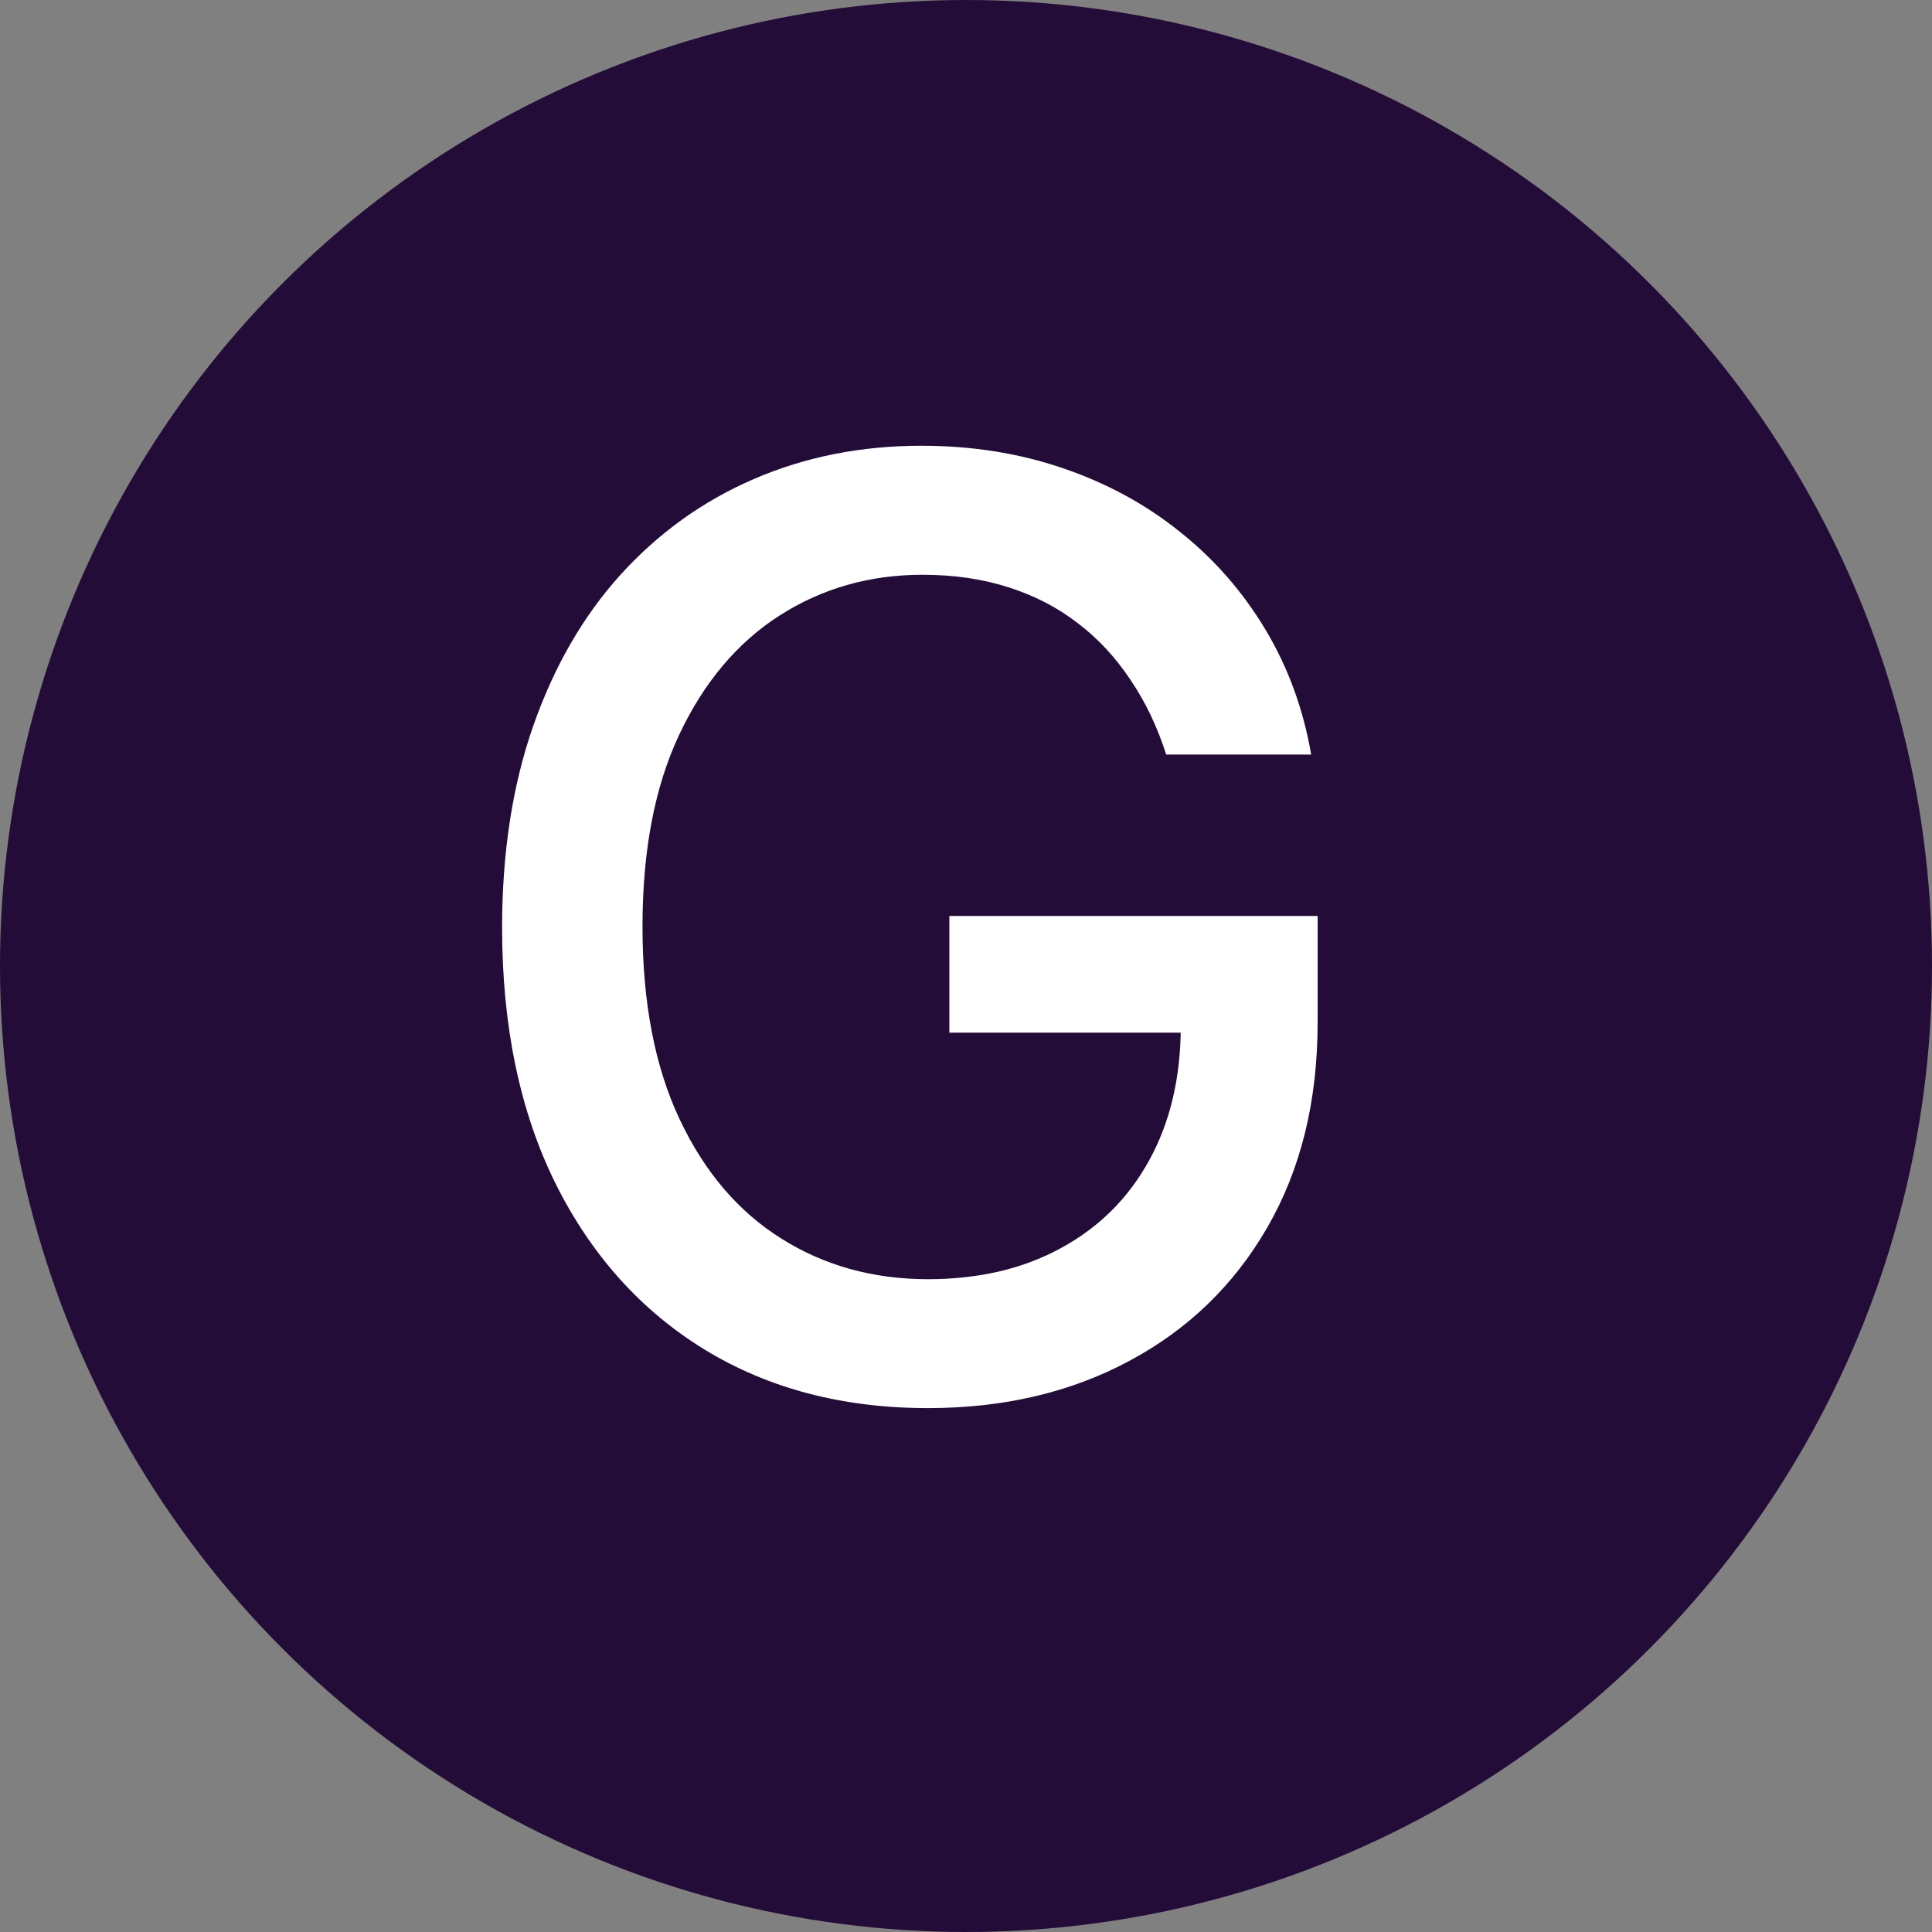
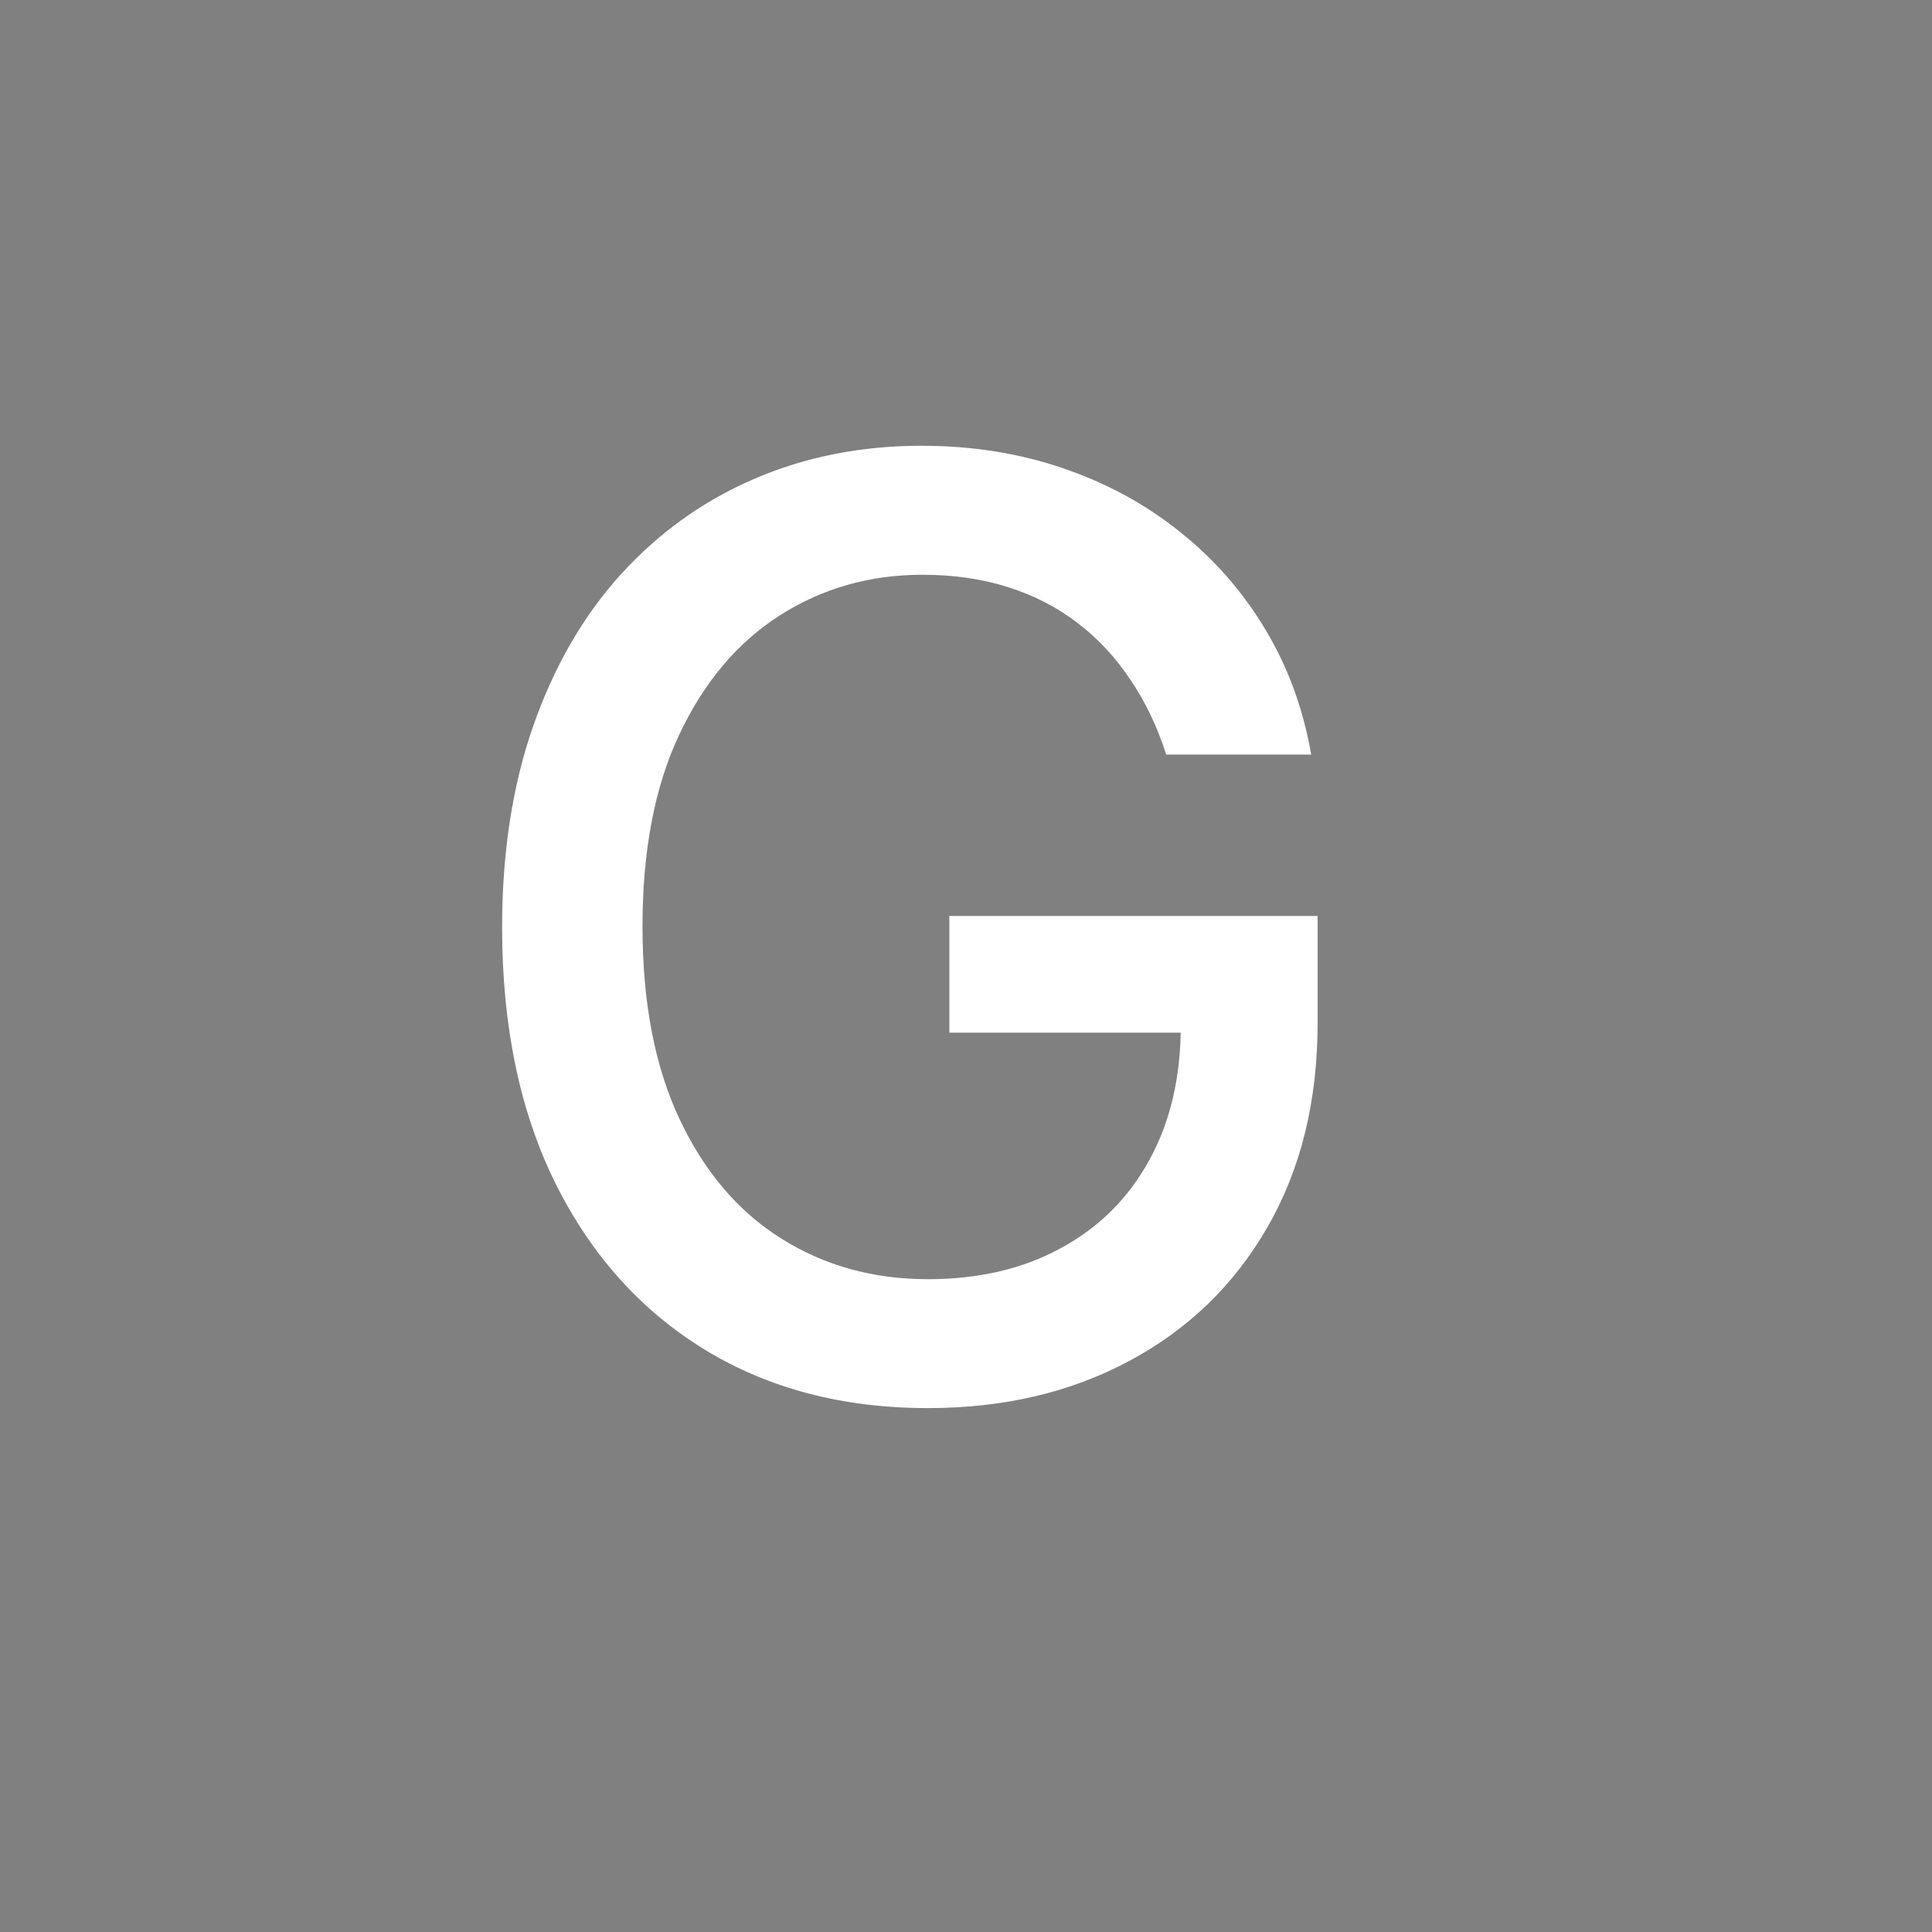
<svg xmlns="http://www.w3.org/2000/svg" width="18" height="18" viewBox="0 0 18 18" fill="none">
  <rect x="0" y="0" width="18" height="18" fill="#808080" stroke="none" />
-   <circle cx="9" cy="9" r="9" fill="#240C38" />
  <path d="M10.865 7.03C10.783 6.771 10.672 6.54 10.533 6.335C10.396 6.128 10.233 5.952 10.043 5.807C9.852 5.659 9.635 5.547 9.391 5.47C9.149 5.393 8.884 5.355 8.594 5.355C8.102 5.355 7.659 5.482 7.264 5.734C6.869 5.987 6.557 6.358 6.327 6.847C6.099 7.332 5.986 7.928 5.986 8.632C5.986 9.339 6.101 9.938 6.331 10.426C6.561 10.915 6.876 11.286 7.277 11.538C7.678 11.791 8.134 11.918 8.645 11.918C9.119 11.918 9.533 11.821 9.885 11.628C10.24 11.435 10.514 11.162 10.707 10.81C10.903 10.454 11.001 10.037 11.001 9.557L11.342 9.621H8.845V8.534H12.276V9.527C12.276 10.26 12.119 10.896 11.807 11.436C11.497 11.973 11.068 12.388 10.52 12.68C9.974 12.973 9.349 13.119 8.645 13.119C7.855 13.119 7.162 12.938 6.565 12.574C5.972 12.21 5.509 11.695 5.176 11.027C4.844 10.357 4.678 9.561 4.678 8.641C4.678 7.945 4.774 7.32 4.967 6.766C5.161 6.212 5.432 5.741 5.781 5.355C6.134 4.966 6.547 4.669 7.021 4.464C7.499 4.257 8.02 4.153 8.585 4.153C9.057 4.153 9.496 4.223 9.902 4.362C10.311 4.501 10.675 4.699 10.993 4.955C11.314 5.21 11.579 5.514 11.79 5.866C12 6.216 12.142 6.604 12.216 7.03H10.865Z" fill="white" />
</svg>